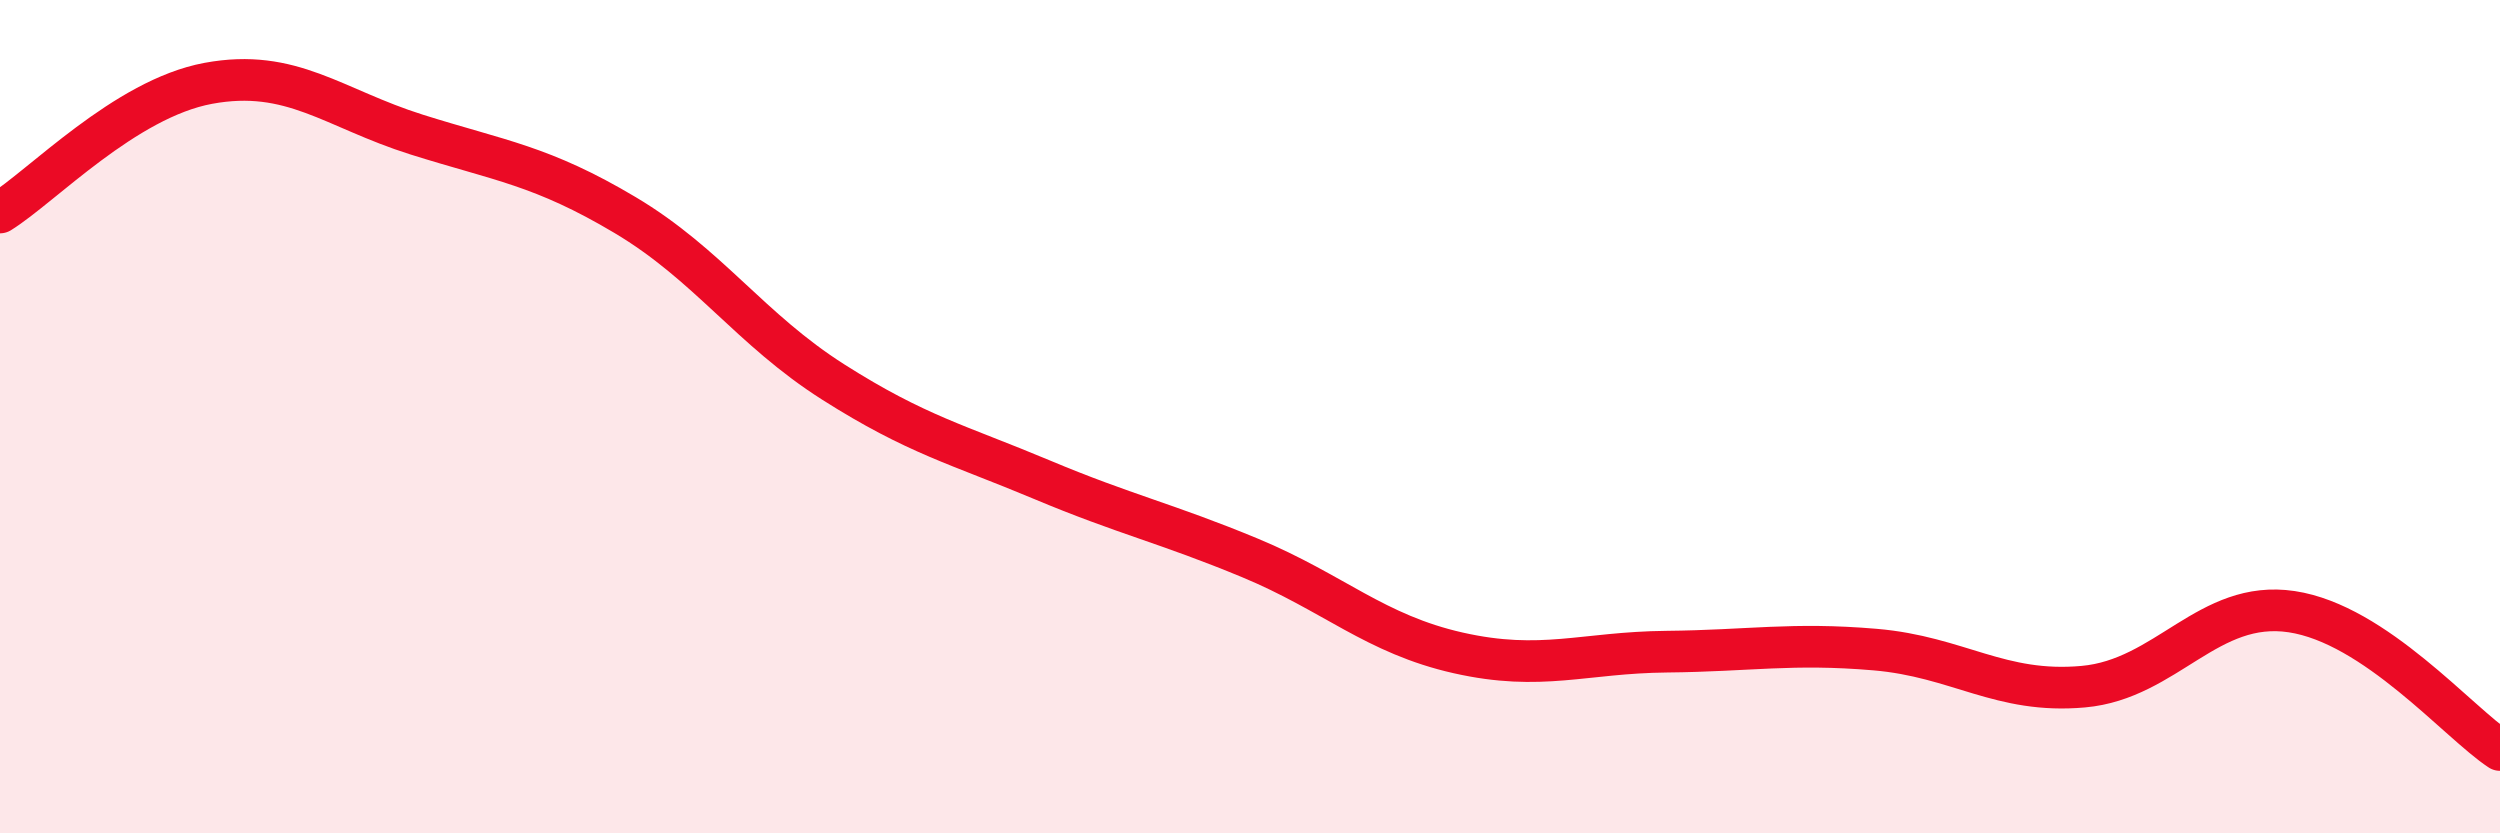
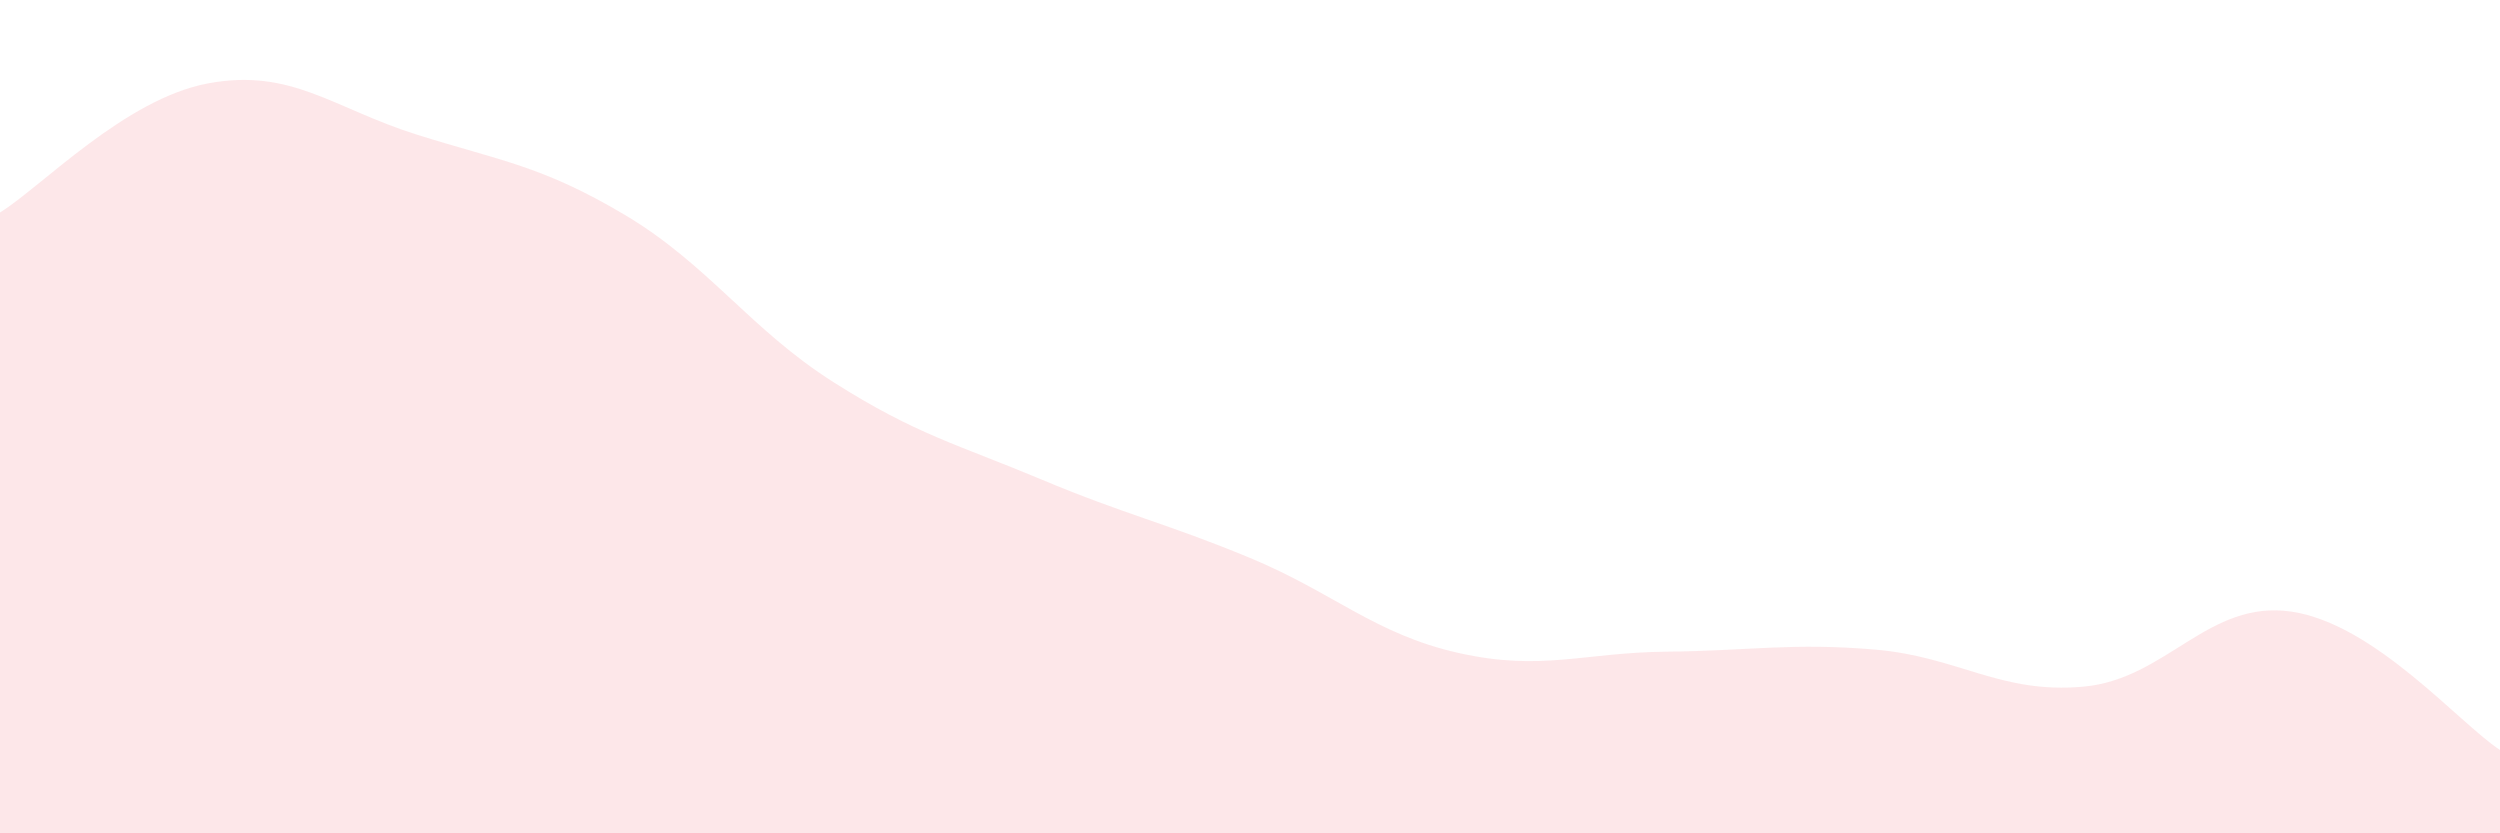
<svg xmlns="http://www.w3.org/2000/svg" width="60" height="20" viewBox="0 0 60 20">
  <path d="M 0,5.1 C 1,4.48 3,2.37 5,2 C 7,1.63 8,2.6 10,3.23 C 12,3.86 13,3.97 15,5.16 C 17,6.35 18,7.9 20,9.17 C 22,10.44 23,10.67 25,11.51 C 27,12.35 28,12.56 30,13.39 C 32,14.22 33,15.22 35,15.67 C 37,16.12 38,15.66 40,15.64 C 42,15.62 43,15.42 45,15.59 C 47,15.76 48,16.66 50,16.48 C 52,16.3 53,14.38 55,14.68 C 57,14.98 59,17.34 60,18L60 20L0 20Z" fill="#EB0A25" opacity="0.1" stroke-linecap="round" stroke-linejoin="round" />
-   <path d="M 0,5.1 C 1,4.48 3,2.37 5,2 C 7,1.63 8,2.6 10,3.23 C 12,3.86 13,3.97 15,5.16 C 17,6.35 18,7.9 20,9.17 C 22,10.44 23,10.67 25,11.51 C 27,12.35 28,12.56 30,13.39 C 32,14.22 33,15.22 35,15.67 C 37,16.12 38,15.66 40,15.64 C 42,15.62 43,15.42 45,15.59 C 47,15.76 48,16.66 50,16.48 C 52,16.3 53,14.38 55,14.68 C 57,14.98 59,17.34 60,18" stroke="#EB0A25" stroke-width="1" fill="none" stroke-linecap="round" stroke-linejoin="round" />
</svg>